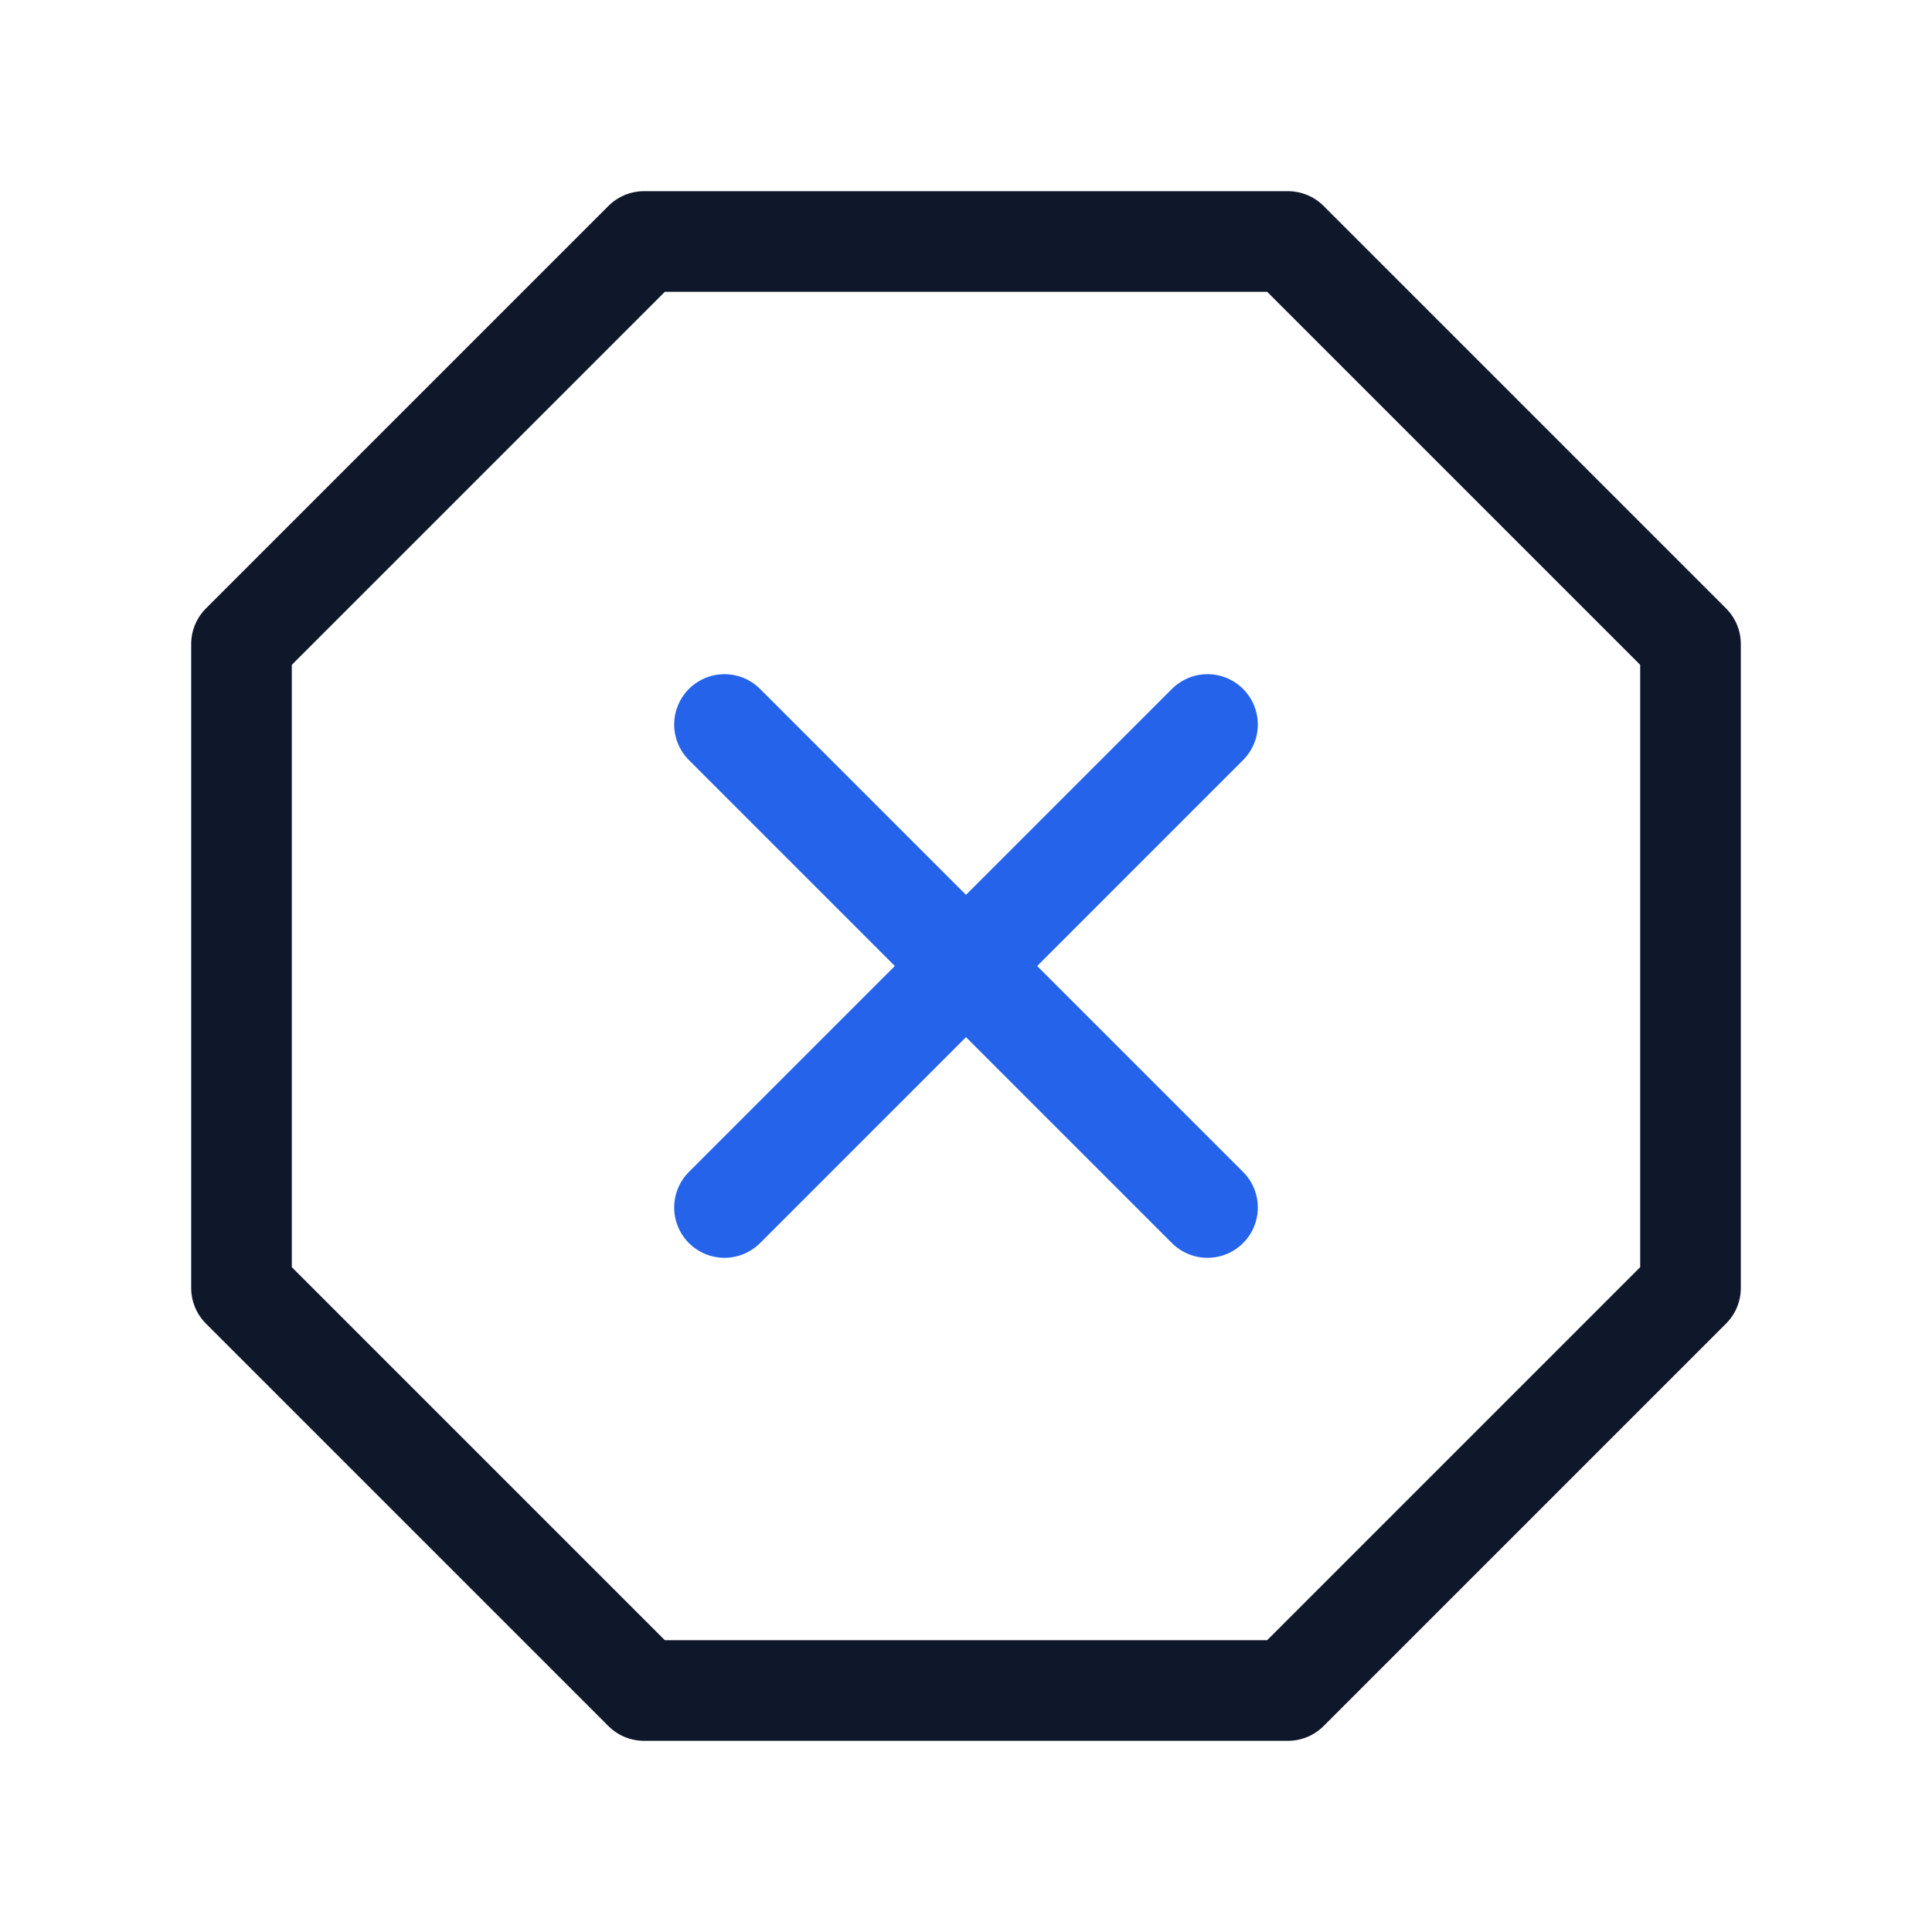
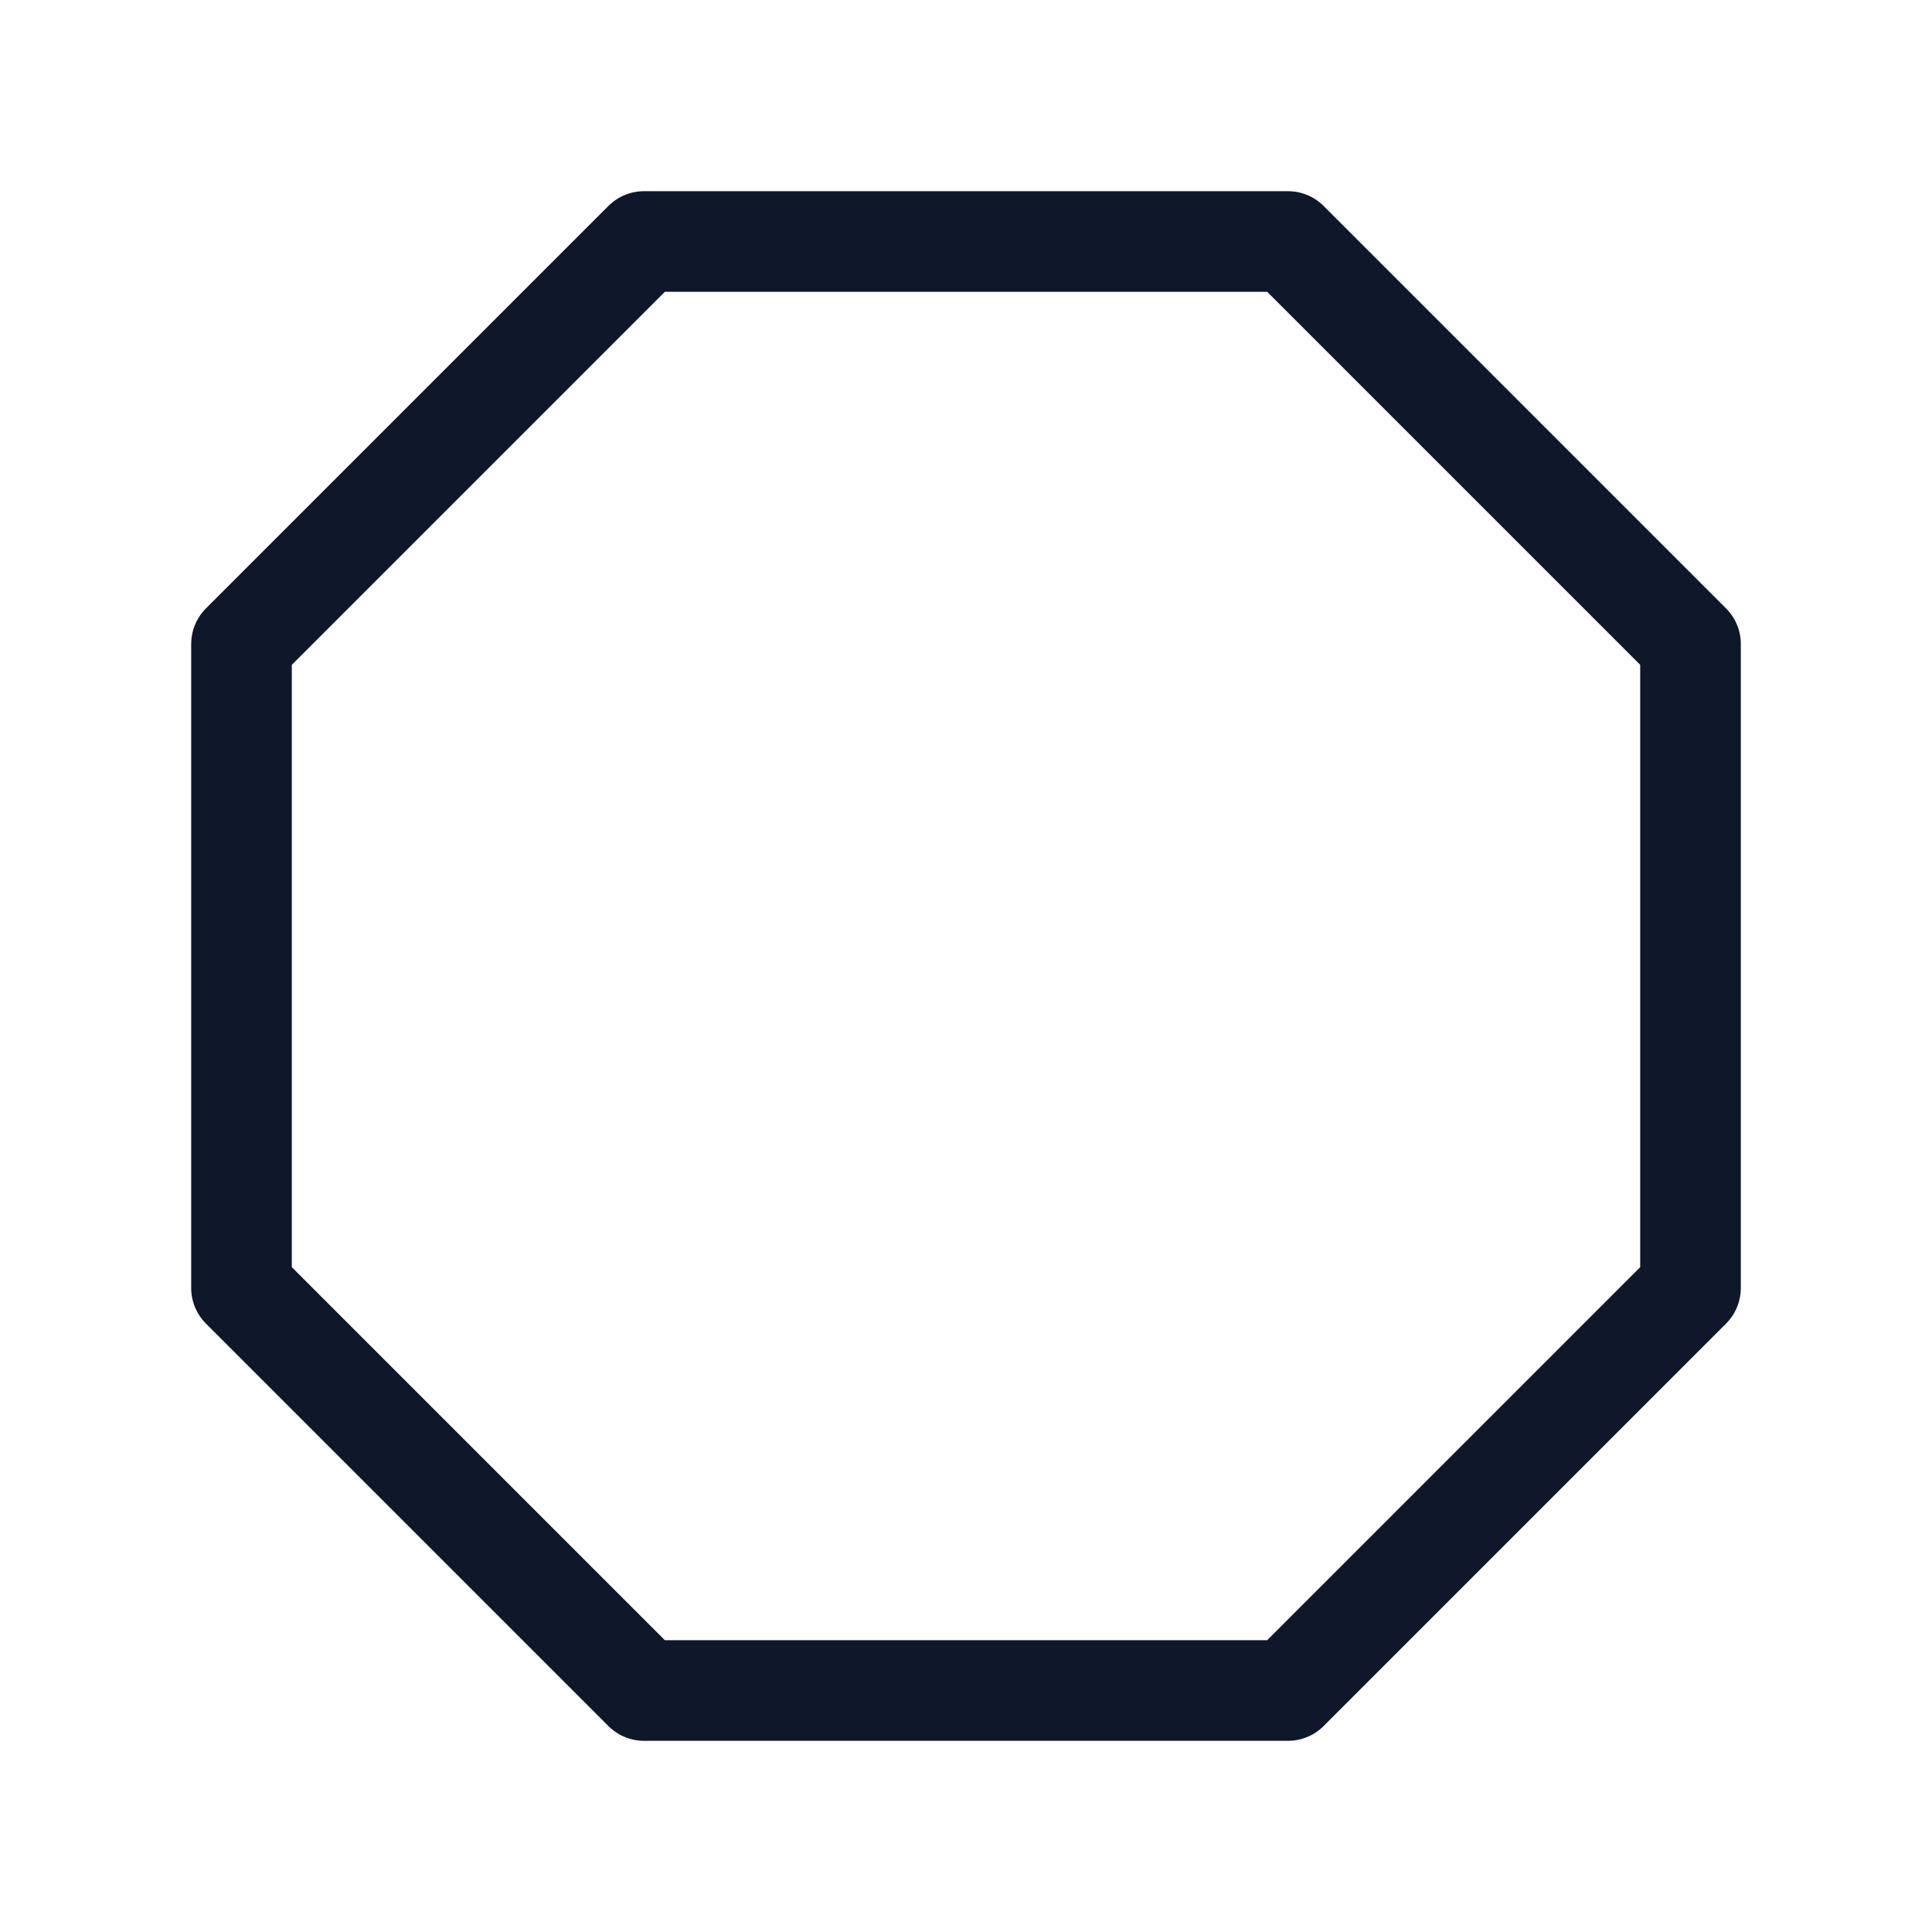
<svg xmlns="http://www.w3.org/2000/svg" width="48" height="48" viewBox="0 0 48 48" fill="none">
  <path d="M16 6 L32 6 L42 16 L42 32 L32 42 L16 42 L6 32 L6 16 Z" stroke="#0F172A" stroke-width="2.5" stroke-linecap="round" stroke-linejoin="round" fill="none" />
-   <line x1="18" y1="18" x2="30" y2="30" stroke="#2563EB" stroke-width="2.5" stroke-linecap="round" />
-   <line x1="30" y1="18" x2="18" y2="30" stroke="#2563EB" stroke-width="2.5" stroke-linecap="round" />
</svg>